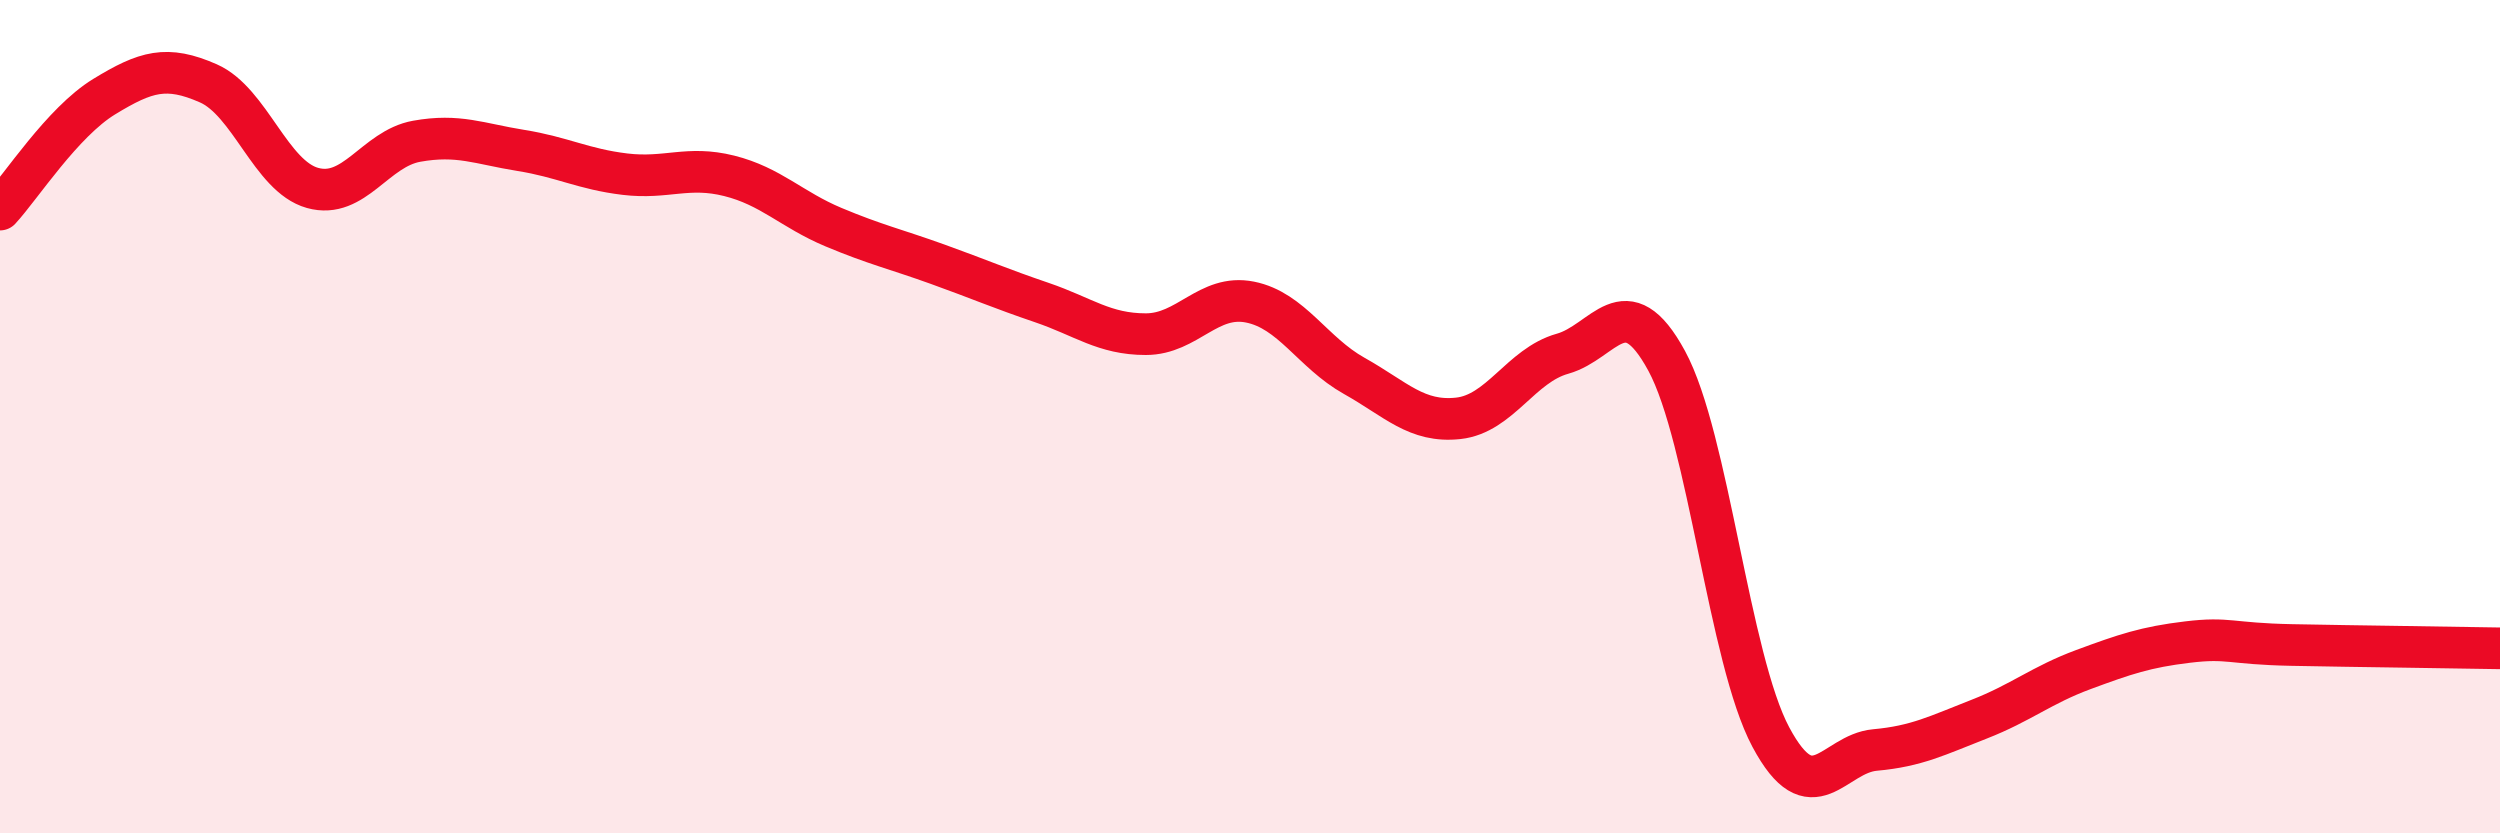
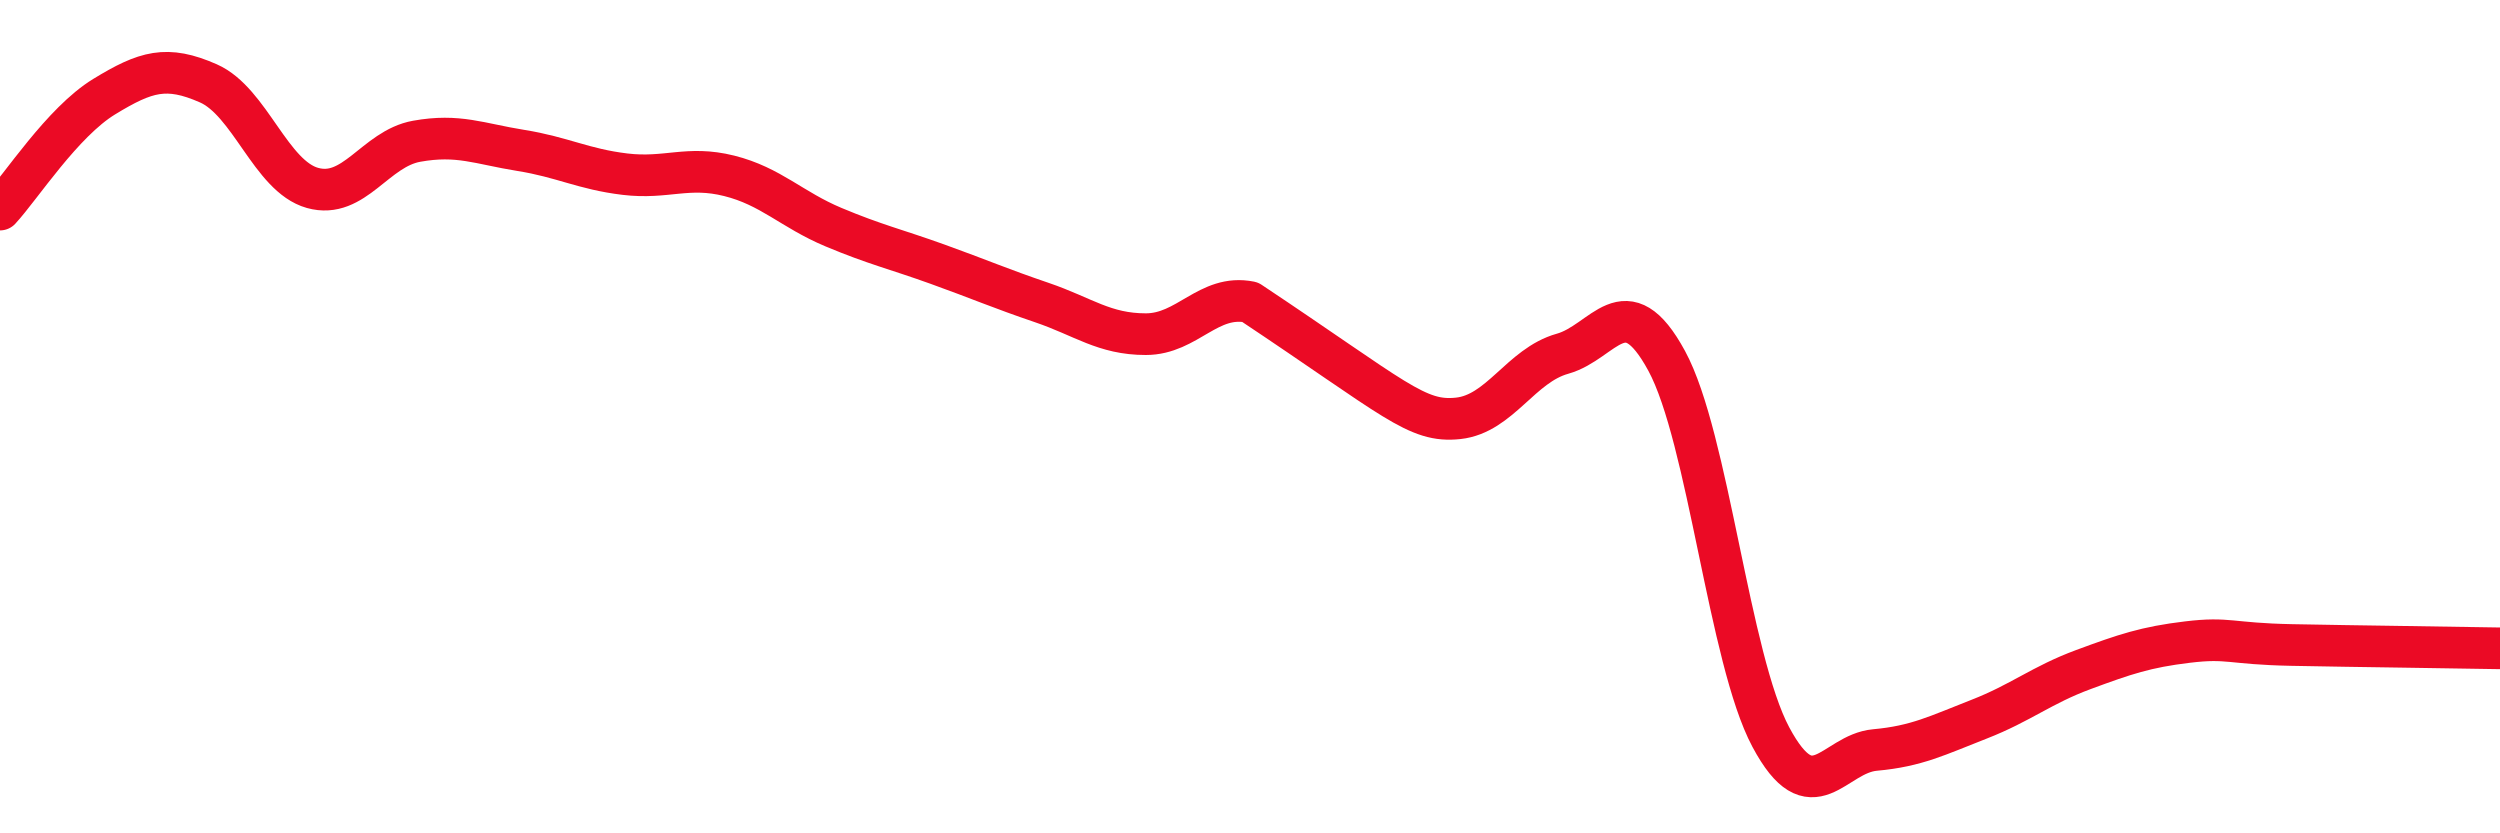
<svg xmlns="http://www.w3.org/2000/svg" width="60" height="20" viewBox="0 0 60 20">
-   <path d="M 0,5.03 C 0.5,4.49 1.5,2.93 2.5,2.32 C 3.5,1.71 4,1.56 5,2 C 6,2.44 6.5,4.23 7.5,4.51 C 8.5,4.79 9,3.57 10,3.39 C 11,3.21 11.5,3.45 12.5,3.61 C 13.5,3.77 14,4.06 15,4.18 C 16,4.3 16.5,3.97 17.5,4.22 C 18.5,4.47 19,5.03 20,5.45 C 21,5.87 21.5,5.98 22.5,6.34 C 23.5,6.7 24,6.92 25,7.26 C 26,7.6 26.5,8.02 27.5,8.02 C 28.5,8.02 29,7.05 30,7.25 C 31,7.45 31.5,8.46 32.5,9.02 C 33.5,9.58 34,10.15 35,10.04 C 36,9.93 36.5,8.77 37.5,8.49 C 38.5,8.21 39,6.82 40,8.66 C 41,10.5 41.5,15.82 42.5,17.69 C 43.5,19.56 44,18.09 45,18 C 46,17.91 46.5,17.65 47.5,17.26 C 48.5,16.87 49,16.44 50,16.07 C 51,15.7 51.5,15.53 52.5,15.41 C 53.5,15.29 53.5,15.45 55,15.48 C 56.5,15.51 59,15.54 60,15.56L60 20L0 20Z" fill="#EB0A25" opacity="0.1" stroke-linecap="round" stroke-linejoin="round" />
-   <path d="M 0,5.03 C 0.5,4.49 1.5,2.93 2.5,2.32 C 3.5,1.71 4,1.56 5,2 C 6,2.44 6.5,4.23 7.5,4.51 C 8.5,4.79 9,3.57 10,3.39 C 11,3.21 11.5,3.45 12.5,3.61 C 13.5,3.77 14,4.06 15,4.18 C 16,4.3 16.5,3.97 17.5,4.22 C 18.5,4.47 19,5.03 20,5.45 C 21,5.87 21.5,5.98 22.5,6.34 C 23.5,6.7 24,6.92 25,7.26 C 26,7.6 26.5,8.02 27.5,8.02 C 28.5,8.02 29,7.05 30,7.25 C 31,7.45 31.5,8.46 32.5,9.02 C 33.5,9.58 34,10.15 35,10.04 C 36,9.93 36.5,8.77 37.5,8.49 C 38.5,8.21 39,6.82 40,8.66 C 41,10.5 41.5,15.82 42.5,17.69 C 43.5,19.56 44,18.09 45,18 C 46,17.91 46.5,17.65 47.5,17.26 C 48.5,16.87 49,16.44 50,16.07 C 51,15.7 51.5,15.53 52.5,15.41 C 53.5,15.29 53.5,15.45 55,15.48 C 56.5,15.51 59,15.54 60,15.56" stroke="#EB0A25" stroke-width="1" fill="none" stroke-linecap="round" stroke-linejoin="round" />
+   <path d="M 0,5.03 C 0.5,4.49 1.5,2.93 2.5,2.32 C 3.5,1.71 4,1.56 5,2 C 6,2.44 6.5,4.23 7.5,4.51 C 8.5,4.79 9,3.57 10,3.39 C 11,3.21 11.5,3.45 12.5,3.61 C 13.5,3.77 14,4.06 15,4.18 C 16,4.3 16.5,3.97 17.5,4.22 C 18.5,4.47 19,5.03 20,5.45 C 21,5.87 21.5,5.98 22.5,6.34 C 23.5,6.7 24,6.92 25,7.26 C 26,7.6 26.5,8.02 27.5,8.02 C 28.5,8.02 29,7.05 30,7.25 C 33.5,9.58 34,10.15 35,10.04 C 36,9.93 36.5,8.77 37.5,8.49 C 38.5,8.21 39,6.82 40,8.66 C 41,10.5 41.5,15.82 42.5,17.69 C 43.5,19.56 44,18.09 45,18 C 46,17.91 46.5,17.65 47.5,17.26 C 48.5,16.87 49,16.44 50,16.07 C 51,15.7 51.5,15.53 52.5,15.41 C 53.5,15.29 53.5,15.45 55,15.48 C 56.5,15.51 59,15.54 60,15.56" stroke="#EB0A25" stroke-width="1" fill="none" stroke-linecap="round" stroke-linejoin="round" />
</svg>